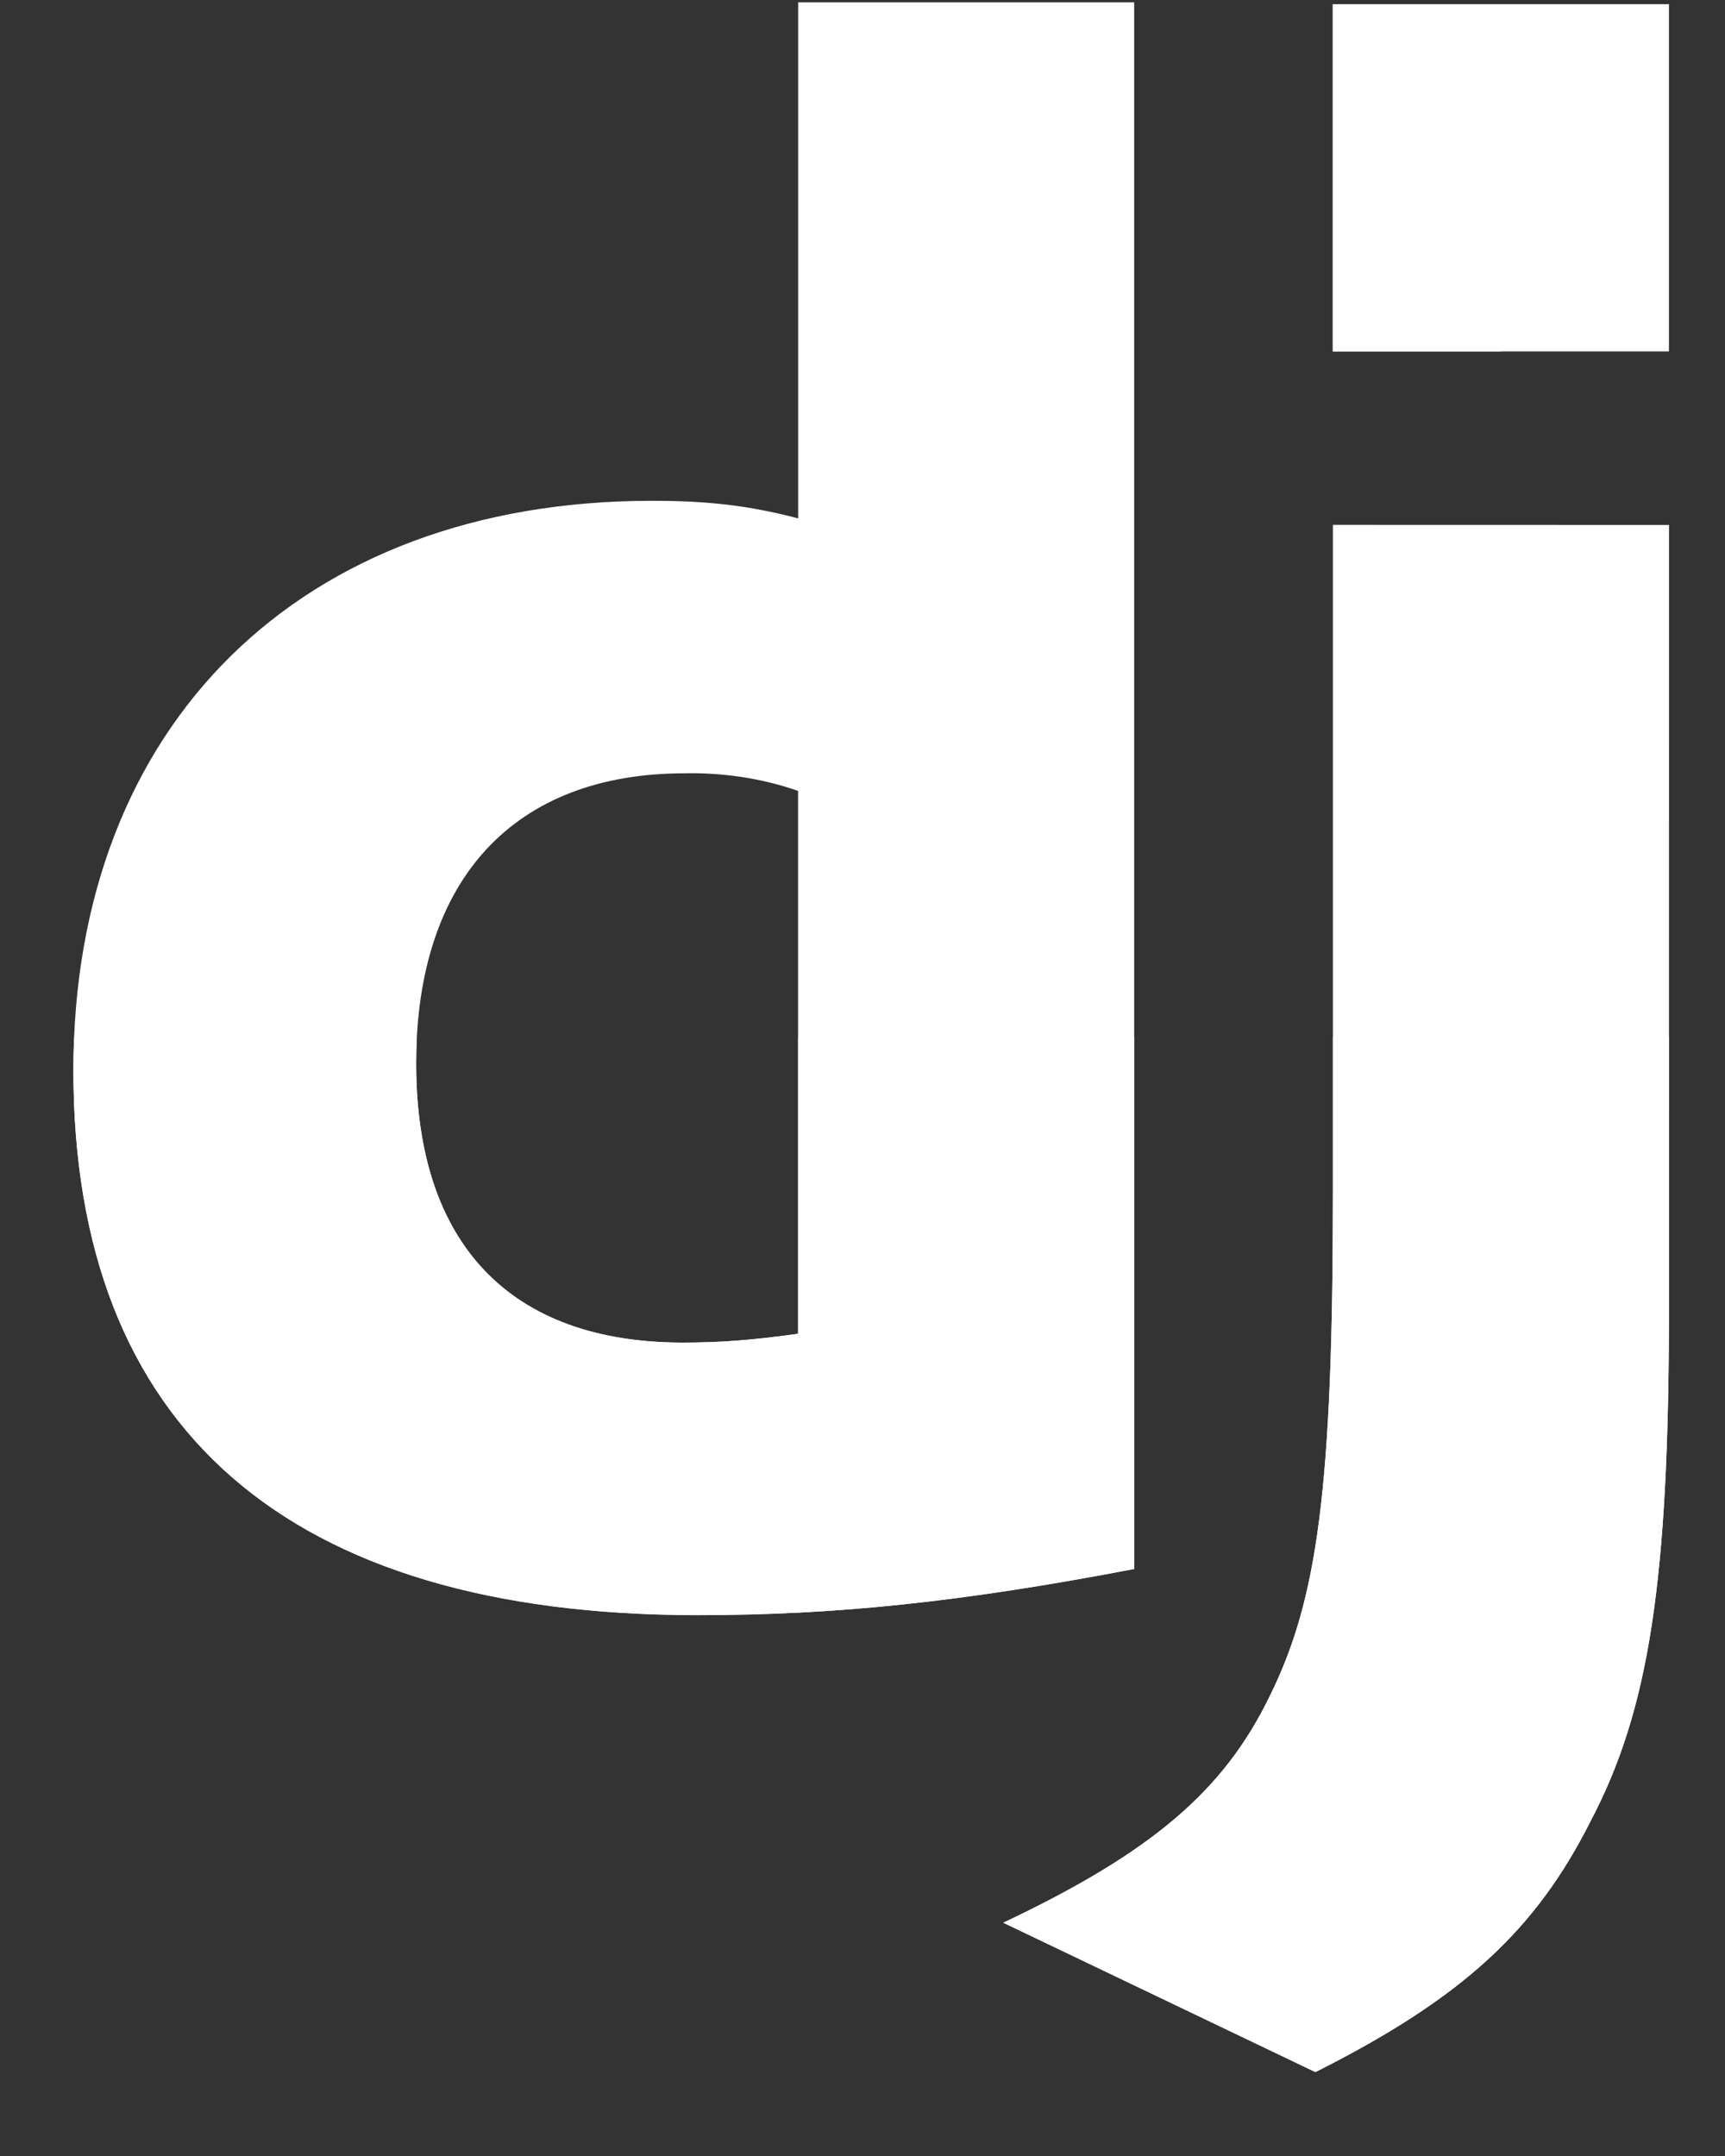
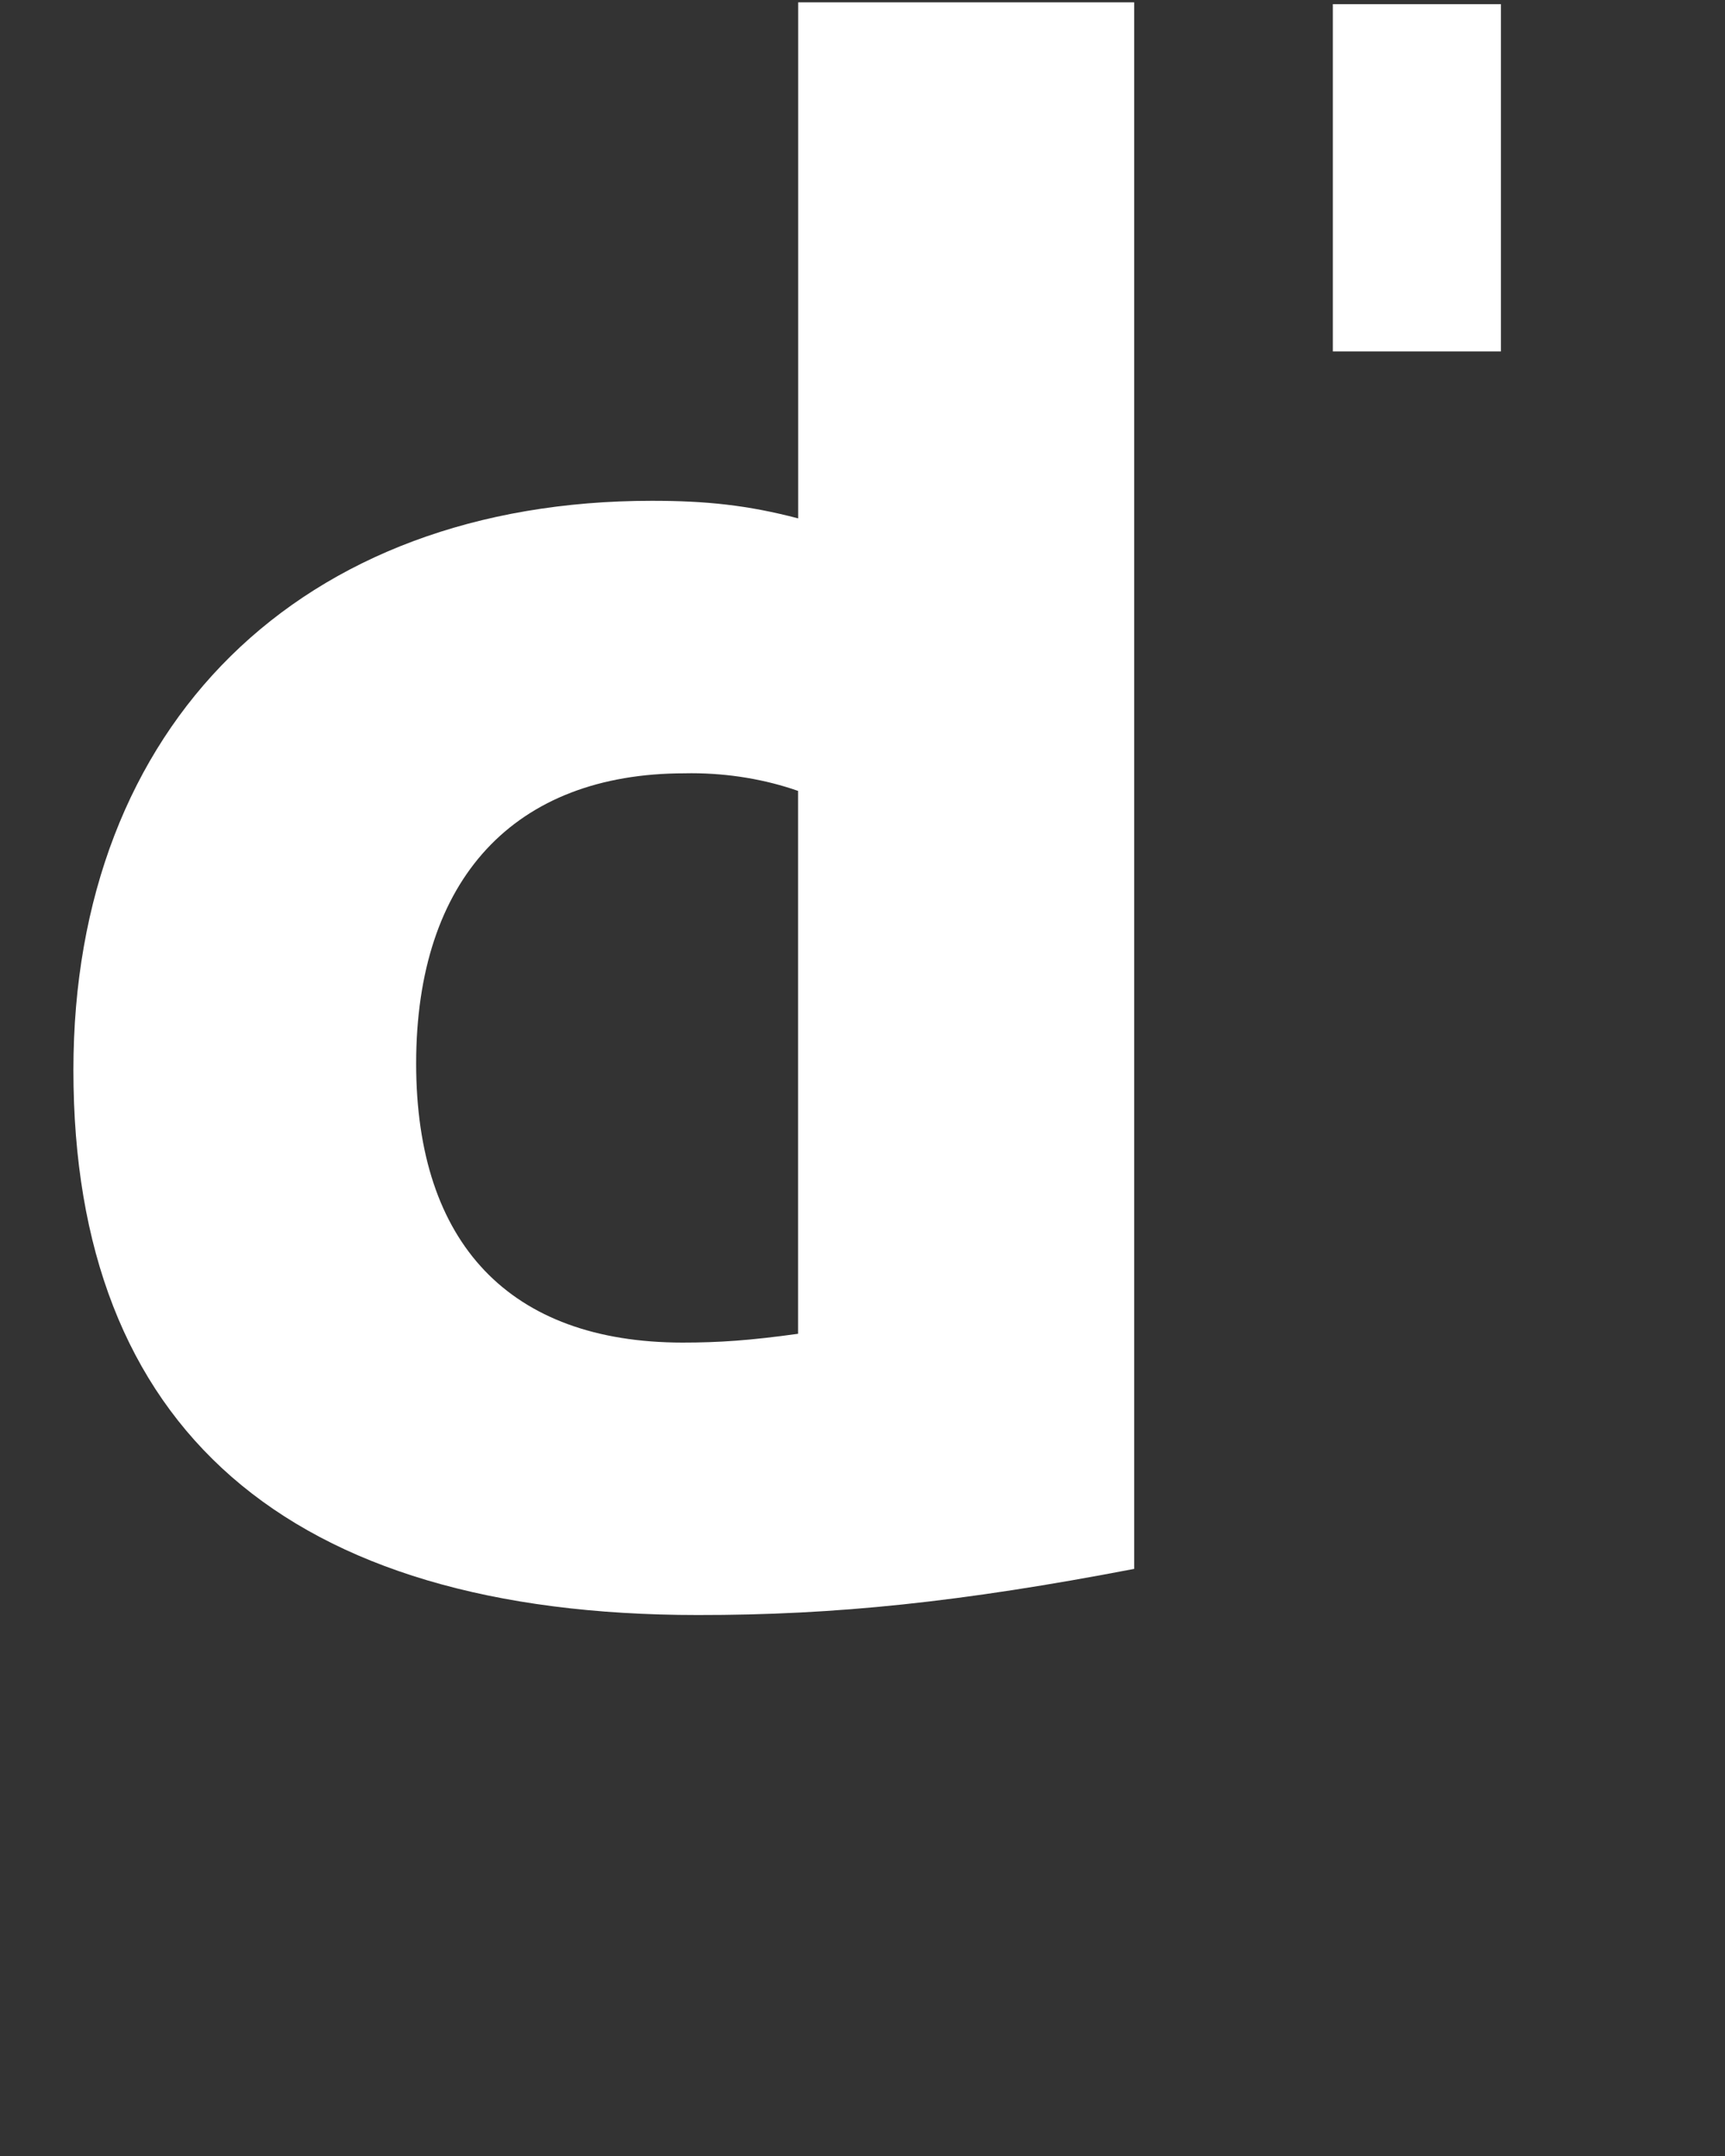
<svg xmlns="http://www.w3.org/2000/svg" width="20" height="25" viewBox="0 0 20 25" fill="none">
  <rect x="0" y="0" width="20" height="25" fill="#333333" stroke="none" />
-   <path d="M19.351 6.087L15.454 6.086V13.833C15.454 17.247 15.277 18.547 14.721 19.668C14.19 20.764 13.355 21.479 11.633 22.294L15.251 24.027C16.972 23.161 17.808 22.371 18.439 21.122C19.123 19.823 19.35 18.319 19.35 15.185L19.351 6.087Z" fill="white" />
  <path d="M13.15 18.192V0.027H9.254V6.011C8.672 5.858 8.19 5.807 7.558 5.807C3.482 5.807 0.851 8.406 0.851 12.408C0.851 16.561 3.33 18.727 8.089 18.727C9.683 18.729 11.151 18.576 13.15 18.192ZM4.825 12.332C4.825 10.191 5.963 8.967 7.938 8.967H7.933L8.015 8.966C8.458 8.966 8.883 9.041 9.253 9.171V15.466C8.696 15.543 8.342 15.568 7.912 15.568C5.912 15.566 4.825 14.421 4.825 12.332Z" fill="white" />
-   <path d="M19.351 12.027H15.454V13.835C15.454 17.248 15.277 18.549 14.721 19.669C14.19 20.765 13.355 21.48 11.633 22.296L15.251 24.027C16.972 23.162 17.808 22.372 18.439 21.122C19.123 19.823 19.35 18.32 19.35 15.185L19.351 12.027ZM13.15 12.027H9.254V15.466C8.697 15.543 8.343 15.568 7.913 15.568C5.913 15.568 4.825 14.421 4.825 12.332C4.825 12.229 4.828 12.127 4.833 12.028H0.859C0.854 12.153 0.851 12.28 0.851 12.409C0.851 16.562 3.33 18.729 8.089 18.729C9.683 18.729 11.151 18.576 13.15 18.194V12.027Z" fill="white" />
-   <path d="M19.35 0.048H15.453V4.075H19.35V0.048Z" fill="white" />
  <path d="M17.402 0.048H15.453V4.075H17.402V0.048Z" fill="white" />
</svg>